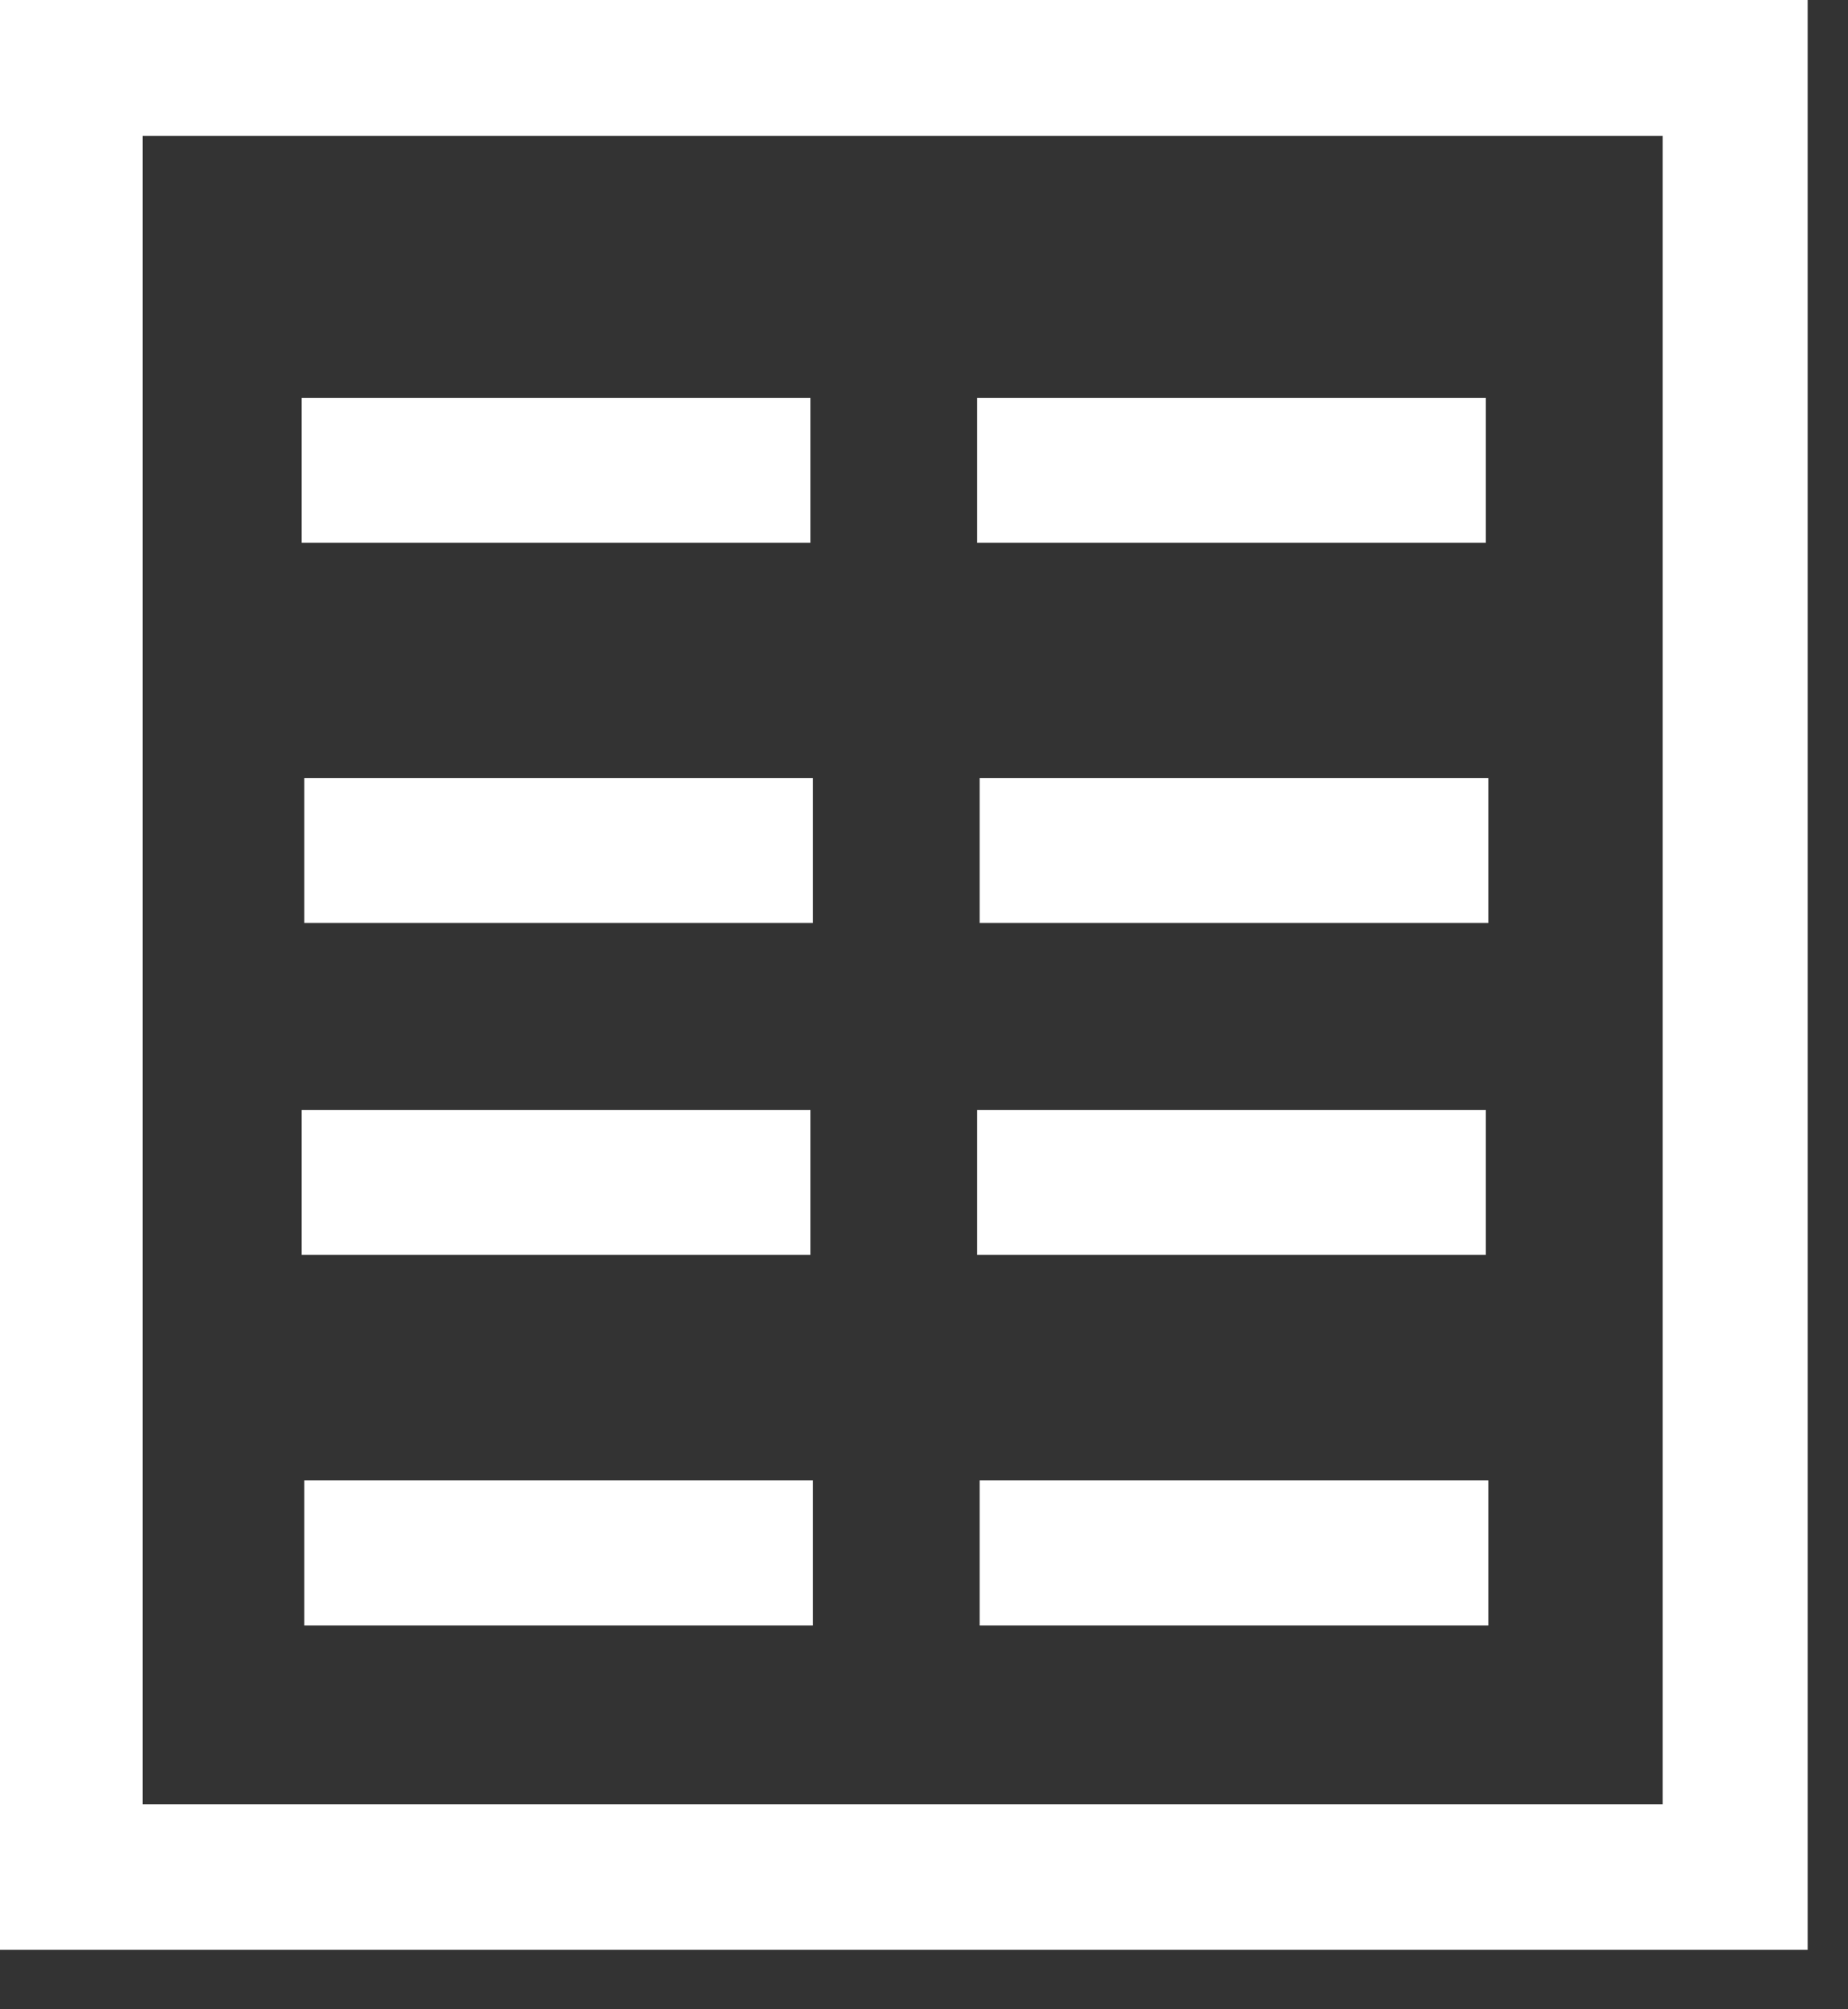
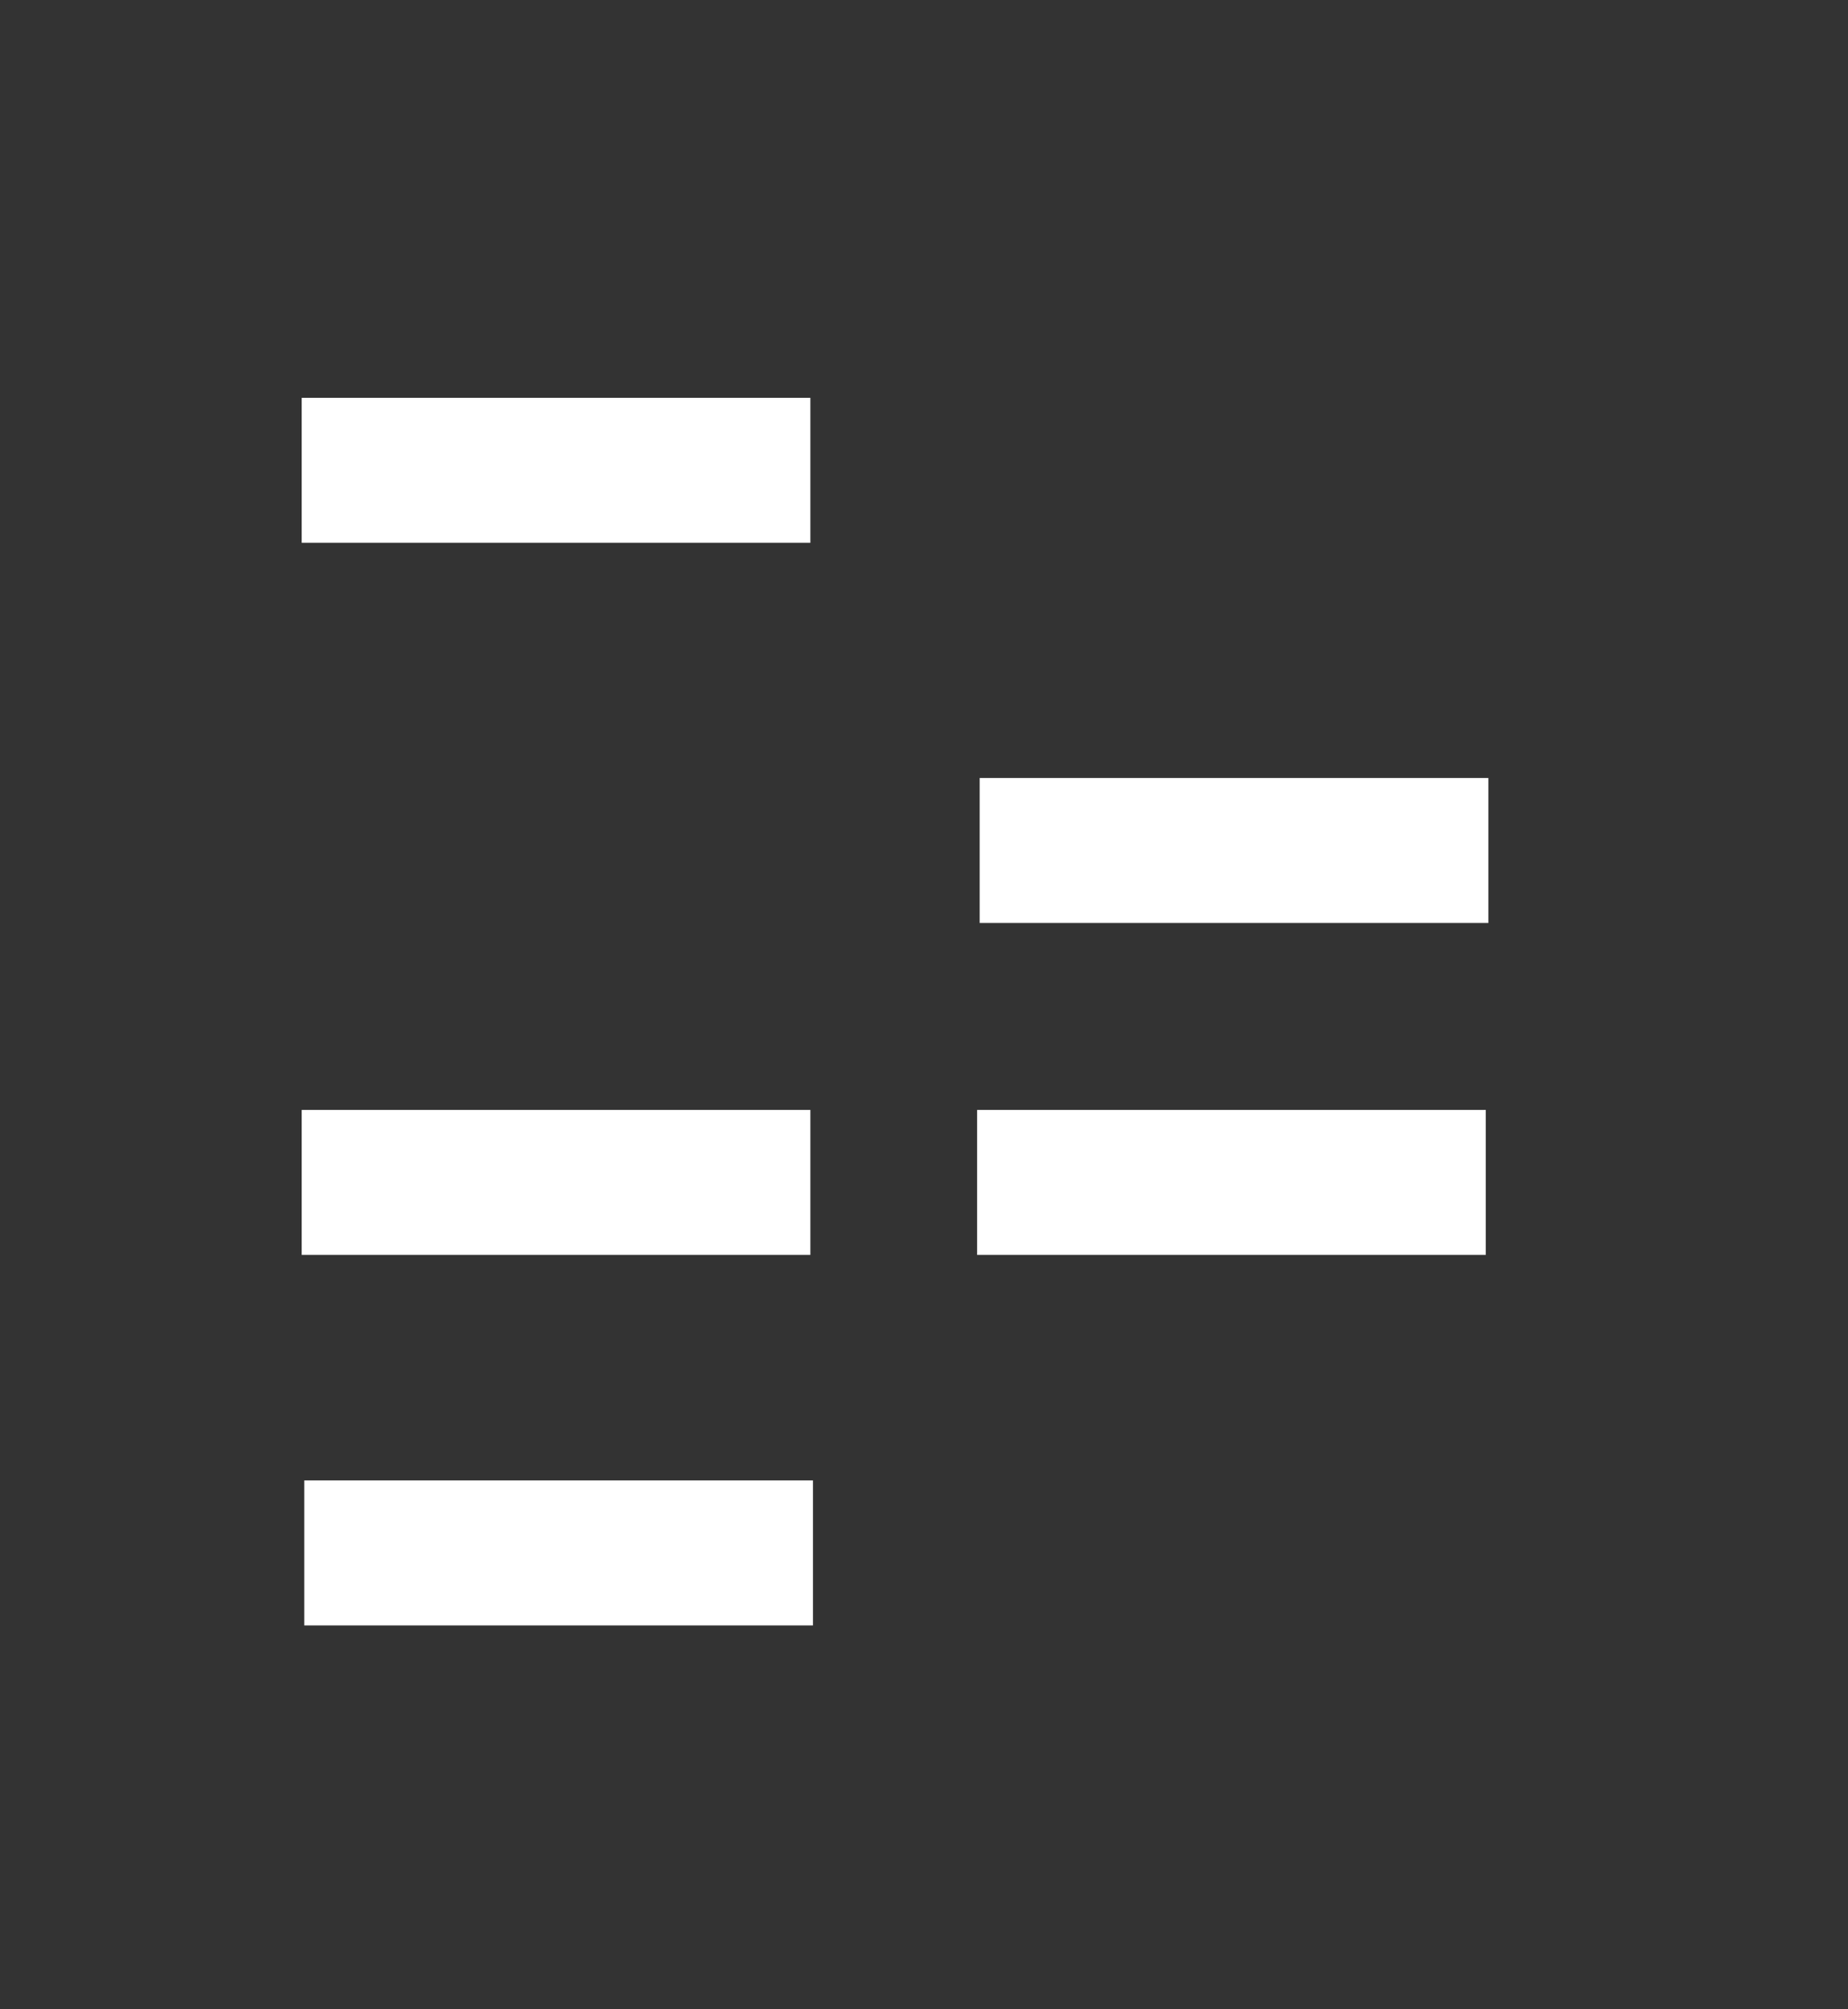
<svg xmlns="http://www.w3.org/2000/svg" width="100%" height="100%" viewBox="0 0 23 25" version="1.1" xml:space="preserve" style="fill-rule:evenodd;clip-rule:evenodd;stroke-linejoin:round;stroke-miterlimit:2;">
  <rect x="0" y="0" width="23" height="25" fill="#333333" stroke="none" />
  <g transform="matrix(1,0,0,1,-2772.48,-2222.71)">
    <g transform="matrix(1,0,0,1,2226.82,0)">
      <g transform="matrix(1,0,0,1,0,-6279.44)">
-         <path d="M547.436,8524.6L566.354,8524.6L566.354,8503.84L547.436,8503.84L547.436,8524.6ZM568.158,8526.41L545.633,8526.41L545.633,8502.04L568.158,8502.04L568.158,8526.41Z" style="fill:white;fill-rule:nonzero;" />
-       </g>
+         </g>
    </g>
    <g transform="matrix(1,0,0,1,2226.82,0)">
      <g transform="matrix(-1,0,0,1,1105.16,-6291.88)">
        <rect x="549.414" y="8519.54" width="6.331" height="1.804" style="fill:white;" />
      </g>
    </g>
    <g transform="matrix(1,0,0,1,2226.82,0)">
      <g transform="matrix(-1,0,0,1,1121.97,-6291.88)">
-         <rect x="557.818" y="8519.54" width="6.331" height="1.804" style="fill:white;" />
-       </g>
+         </g>
    </g>
    <g transform="matrix(1,0,0,1,2226.82,0)">
      <g transform="matrix(-1,0,0,1,1105.23,-6282.43)">
-         <rect x="549.452" y="8514.82" width="6.331" height="1.804" style="fill:white;" />
-       </g>
+         </g>
    </g>
    <g transform="matrix(1,0,0,1,2226.82,0)">
      <g transform="matrix(-1,0,0,1,1122.04,-6282.43)">
        <rect x="557.856" y="8514.82" width="6.331" height="1.804" style="fill:white;" />
      </g>
    </g>
    <g transform="matrix(1,0,0,1,2226.82,0)">
      <g transform="matrix(-1,0,0,1,1105.16,-6274.15)">
        <rect x="549.414" y="8510.67" width="6.331" height="1.804" style="fill:white;" />
      </g>
    </g>
    <g transform="matrix(1,0,0,1,2226.82,0)">
      <g transform="matrix(-1,0,0,1,1121.97,-6274.15)">
        <rect x="557.818" y="8510.67" width="6.331" height="1.804" style="fill:white;" />
      </g>
    </g>
    <g transform="matrix(1,0,0,1,2226.82,0)">
      <g transform="matrix(-1,0,0,1,1105.23,-6264.94)">
        <rect x="549.452" y="8506.07" width="6.331" height="1.804" style="fill:white;" />
      </g>
    </g>
    <g transform="matrix(1,0,0,1,2226.82,0)">
      <g transform="matrix(-1,0,0,1,1122.04,-6264.94)">
-         <rect x="557.856" y="8506.07" width="6.331" height="1.804" style="fill:white;" />
-       </g>
+         </g>
    </g>
  </g>
</svg>